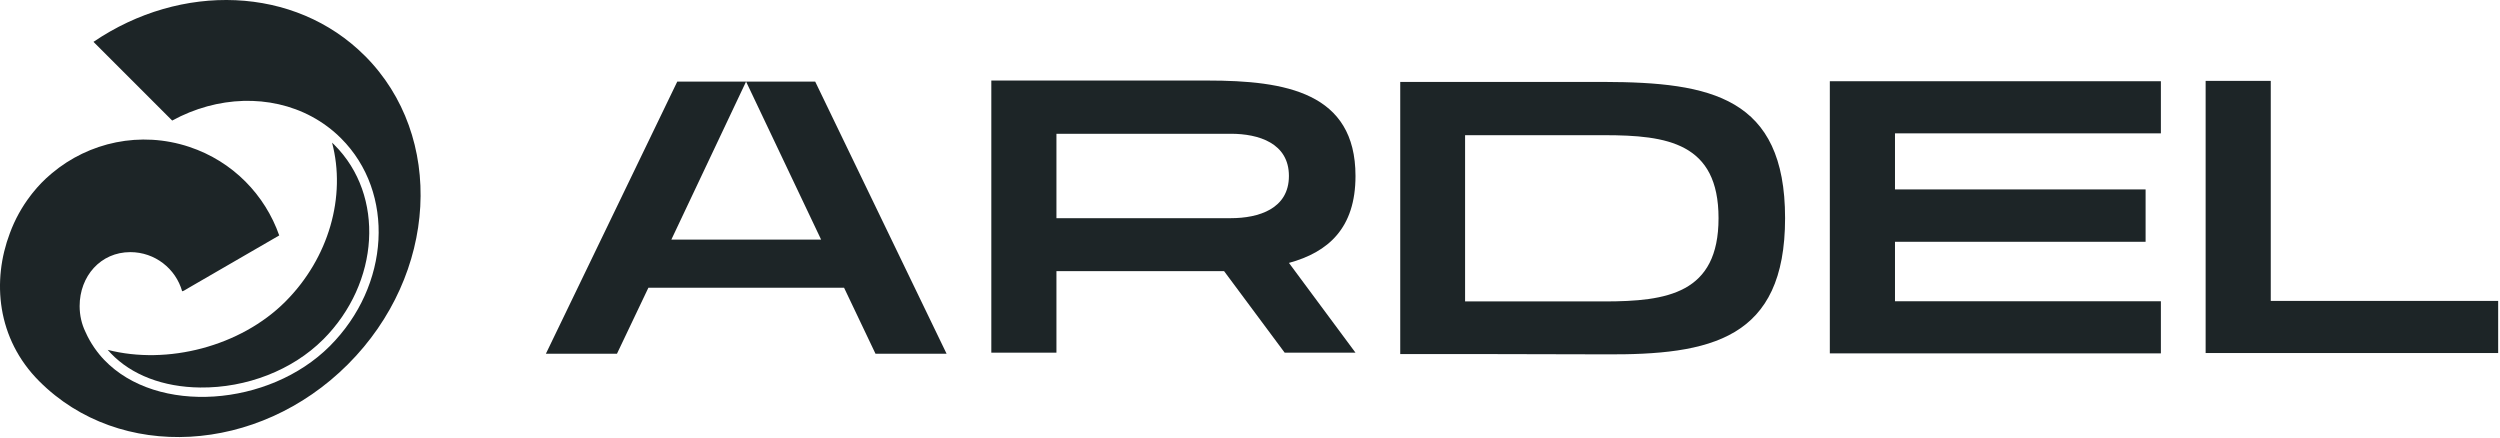
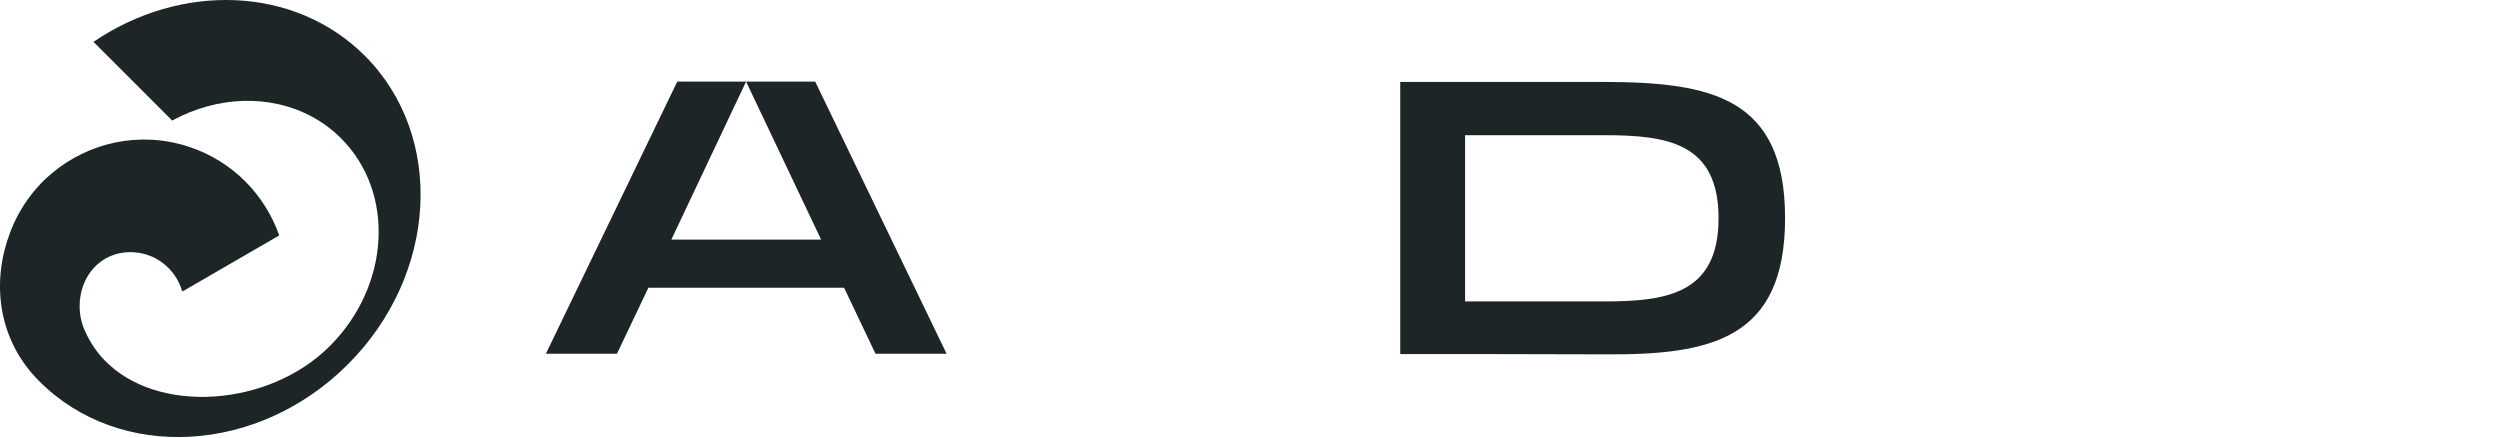
<svg xmlns="http://www.w3.org/2000/svg" width="388" height="68" viewBox="0 0 388 68" fill="none">
  <path fill-rule="evenodd" clip-rule="evenodd" d="M217.317 12.715V54.951H230.153L248.962 54.994C265.533 55.124 277.045 52.664 277.045 33.855C277.045 15.045 265.485 12.763 248.962 12.715H217.317ZM227.381 20.981H248.962C258.763 20.981 266.717 22.165 266.717 33.86C266.717 45.555 258.763 46.782 248.962 46.782H227.381V20.981Z" fill="#1D2527" />
-   <path fill-rule="evenodd" clip-rule="evenodd" d="M387.715 54.79V46.701H352.422V12.553H342.314V54.79H387.715Z" fill="#1D2527" />
-   <path fill-rule="evenodd" clip-rule="evenodd" d="M335.369 54.844V46.755H294.102V37.525H332.996V29.399H294.102V20.696H335.369V12.607H283.989V54.844H335.369Z" fill="#1D2527" />
  <path fill-rule="evenodd" clip-rule="evenodd" d="M100.63 44.656H131L135.876 54.898H146.909L126.517 12.661H115.791L104.193 37.186H127.437L115.791 12.661H105.113L84.722 54.898H95.754L100.63 44.656Z" fill="#1D2527" />
-   <path fill-rule="evenodd" clip-rule="evenodd" d="M153.853 12.5V54.736H163.96V42.078H189.976L199.383 54.736H210.373L200.045 40.803C206.154 39.135 210.373 35.4 210.373 27.311C210.373 14.346 199.518 12.5 187.43 12.5L153.853 12.5ZM163.96 20.761H191.031C195.336 20.761 200.04 22.209 200.04 27.311C200.04 32.413 195.336 33.86 191.031 33.86H163.96V20.761Z" fill="#1D2527" />
-   <path d="M50.144 52.7C58.955 43.885 59.749 30.339 51.911 22.501C51.788 22.378 51.666 22.259 51.537 22.139C53.736 30.465 51.066 40.035 44.271 46.83C37.323 53.778 25.959 56.679 16.718 54.297C16.877 54.485 17.042 54.668 17.21 54.842C20.416 58.198 25.338 60.079 31.061 60.142C38.27 60.223 45.395 57.44 50.138 52.7" fill="#1D2527" />
  <path d="M56.618 8.656C45.742 -2.22 28.098 -2.741 14.507 6.496L26.723 18.711C33.74 14.873 41.931 14.616 48.391 18.094C50.033 18.978 51.567 20.102 52.939 21.474C61.358 29.893 60.567 44.335 51.171 53.728C41.775 63.124 24.392 64.451 16.164 55.846C15.154 54.791 14.049 53.302 13.258 51.502C12.677 50.309 12.359 48.946 12.359 47.499C12.359 42.876 15.601 39.13 20.224 39.13C24.053 39.13 27.277 41.701 28.272 45.209L28.541 45.114L29.251 44.694L43.336 36.539C41.134 30.271 36.164 25.051 29.371 22.795C21.773 20.272 13.785 22.082 8.071 26.876C8.05 26.891 8.033 26.909 8.012 26.927C7.985 26.948 7.958 26.972 7.931 26.993C6.891 27.865 5.926 28.859 5.057 29.95C4.973 30.055 4.893 30.16 4.812 30.265C4.782 30.303 4.755 30.343 4.725 30.381C3.403 32.107 2.319 34.052 1.531 36.191C-1.253 43.544 -0.528 52.547 6.1 59.175C18.6 71.675 40.044 70.497 53.994 56.547C67.944 42.597 69.121 21.153 56.621 8.653" fill="#1D2527" />
</svg>